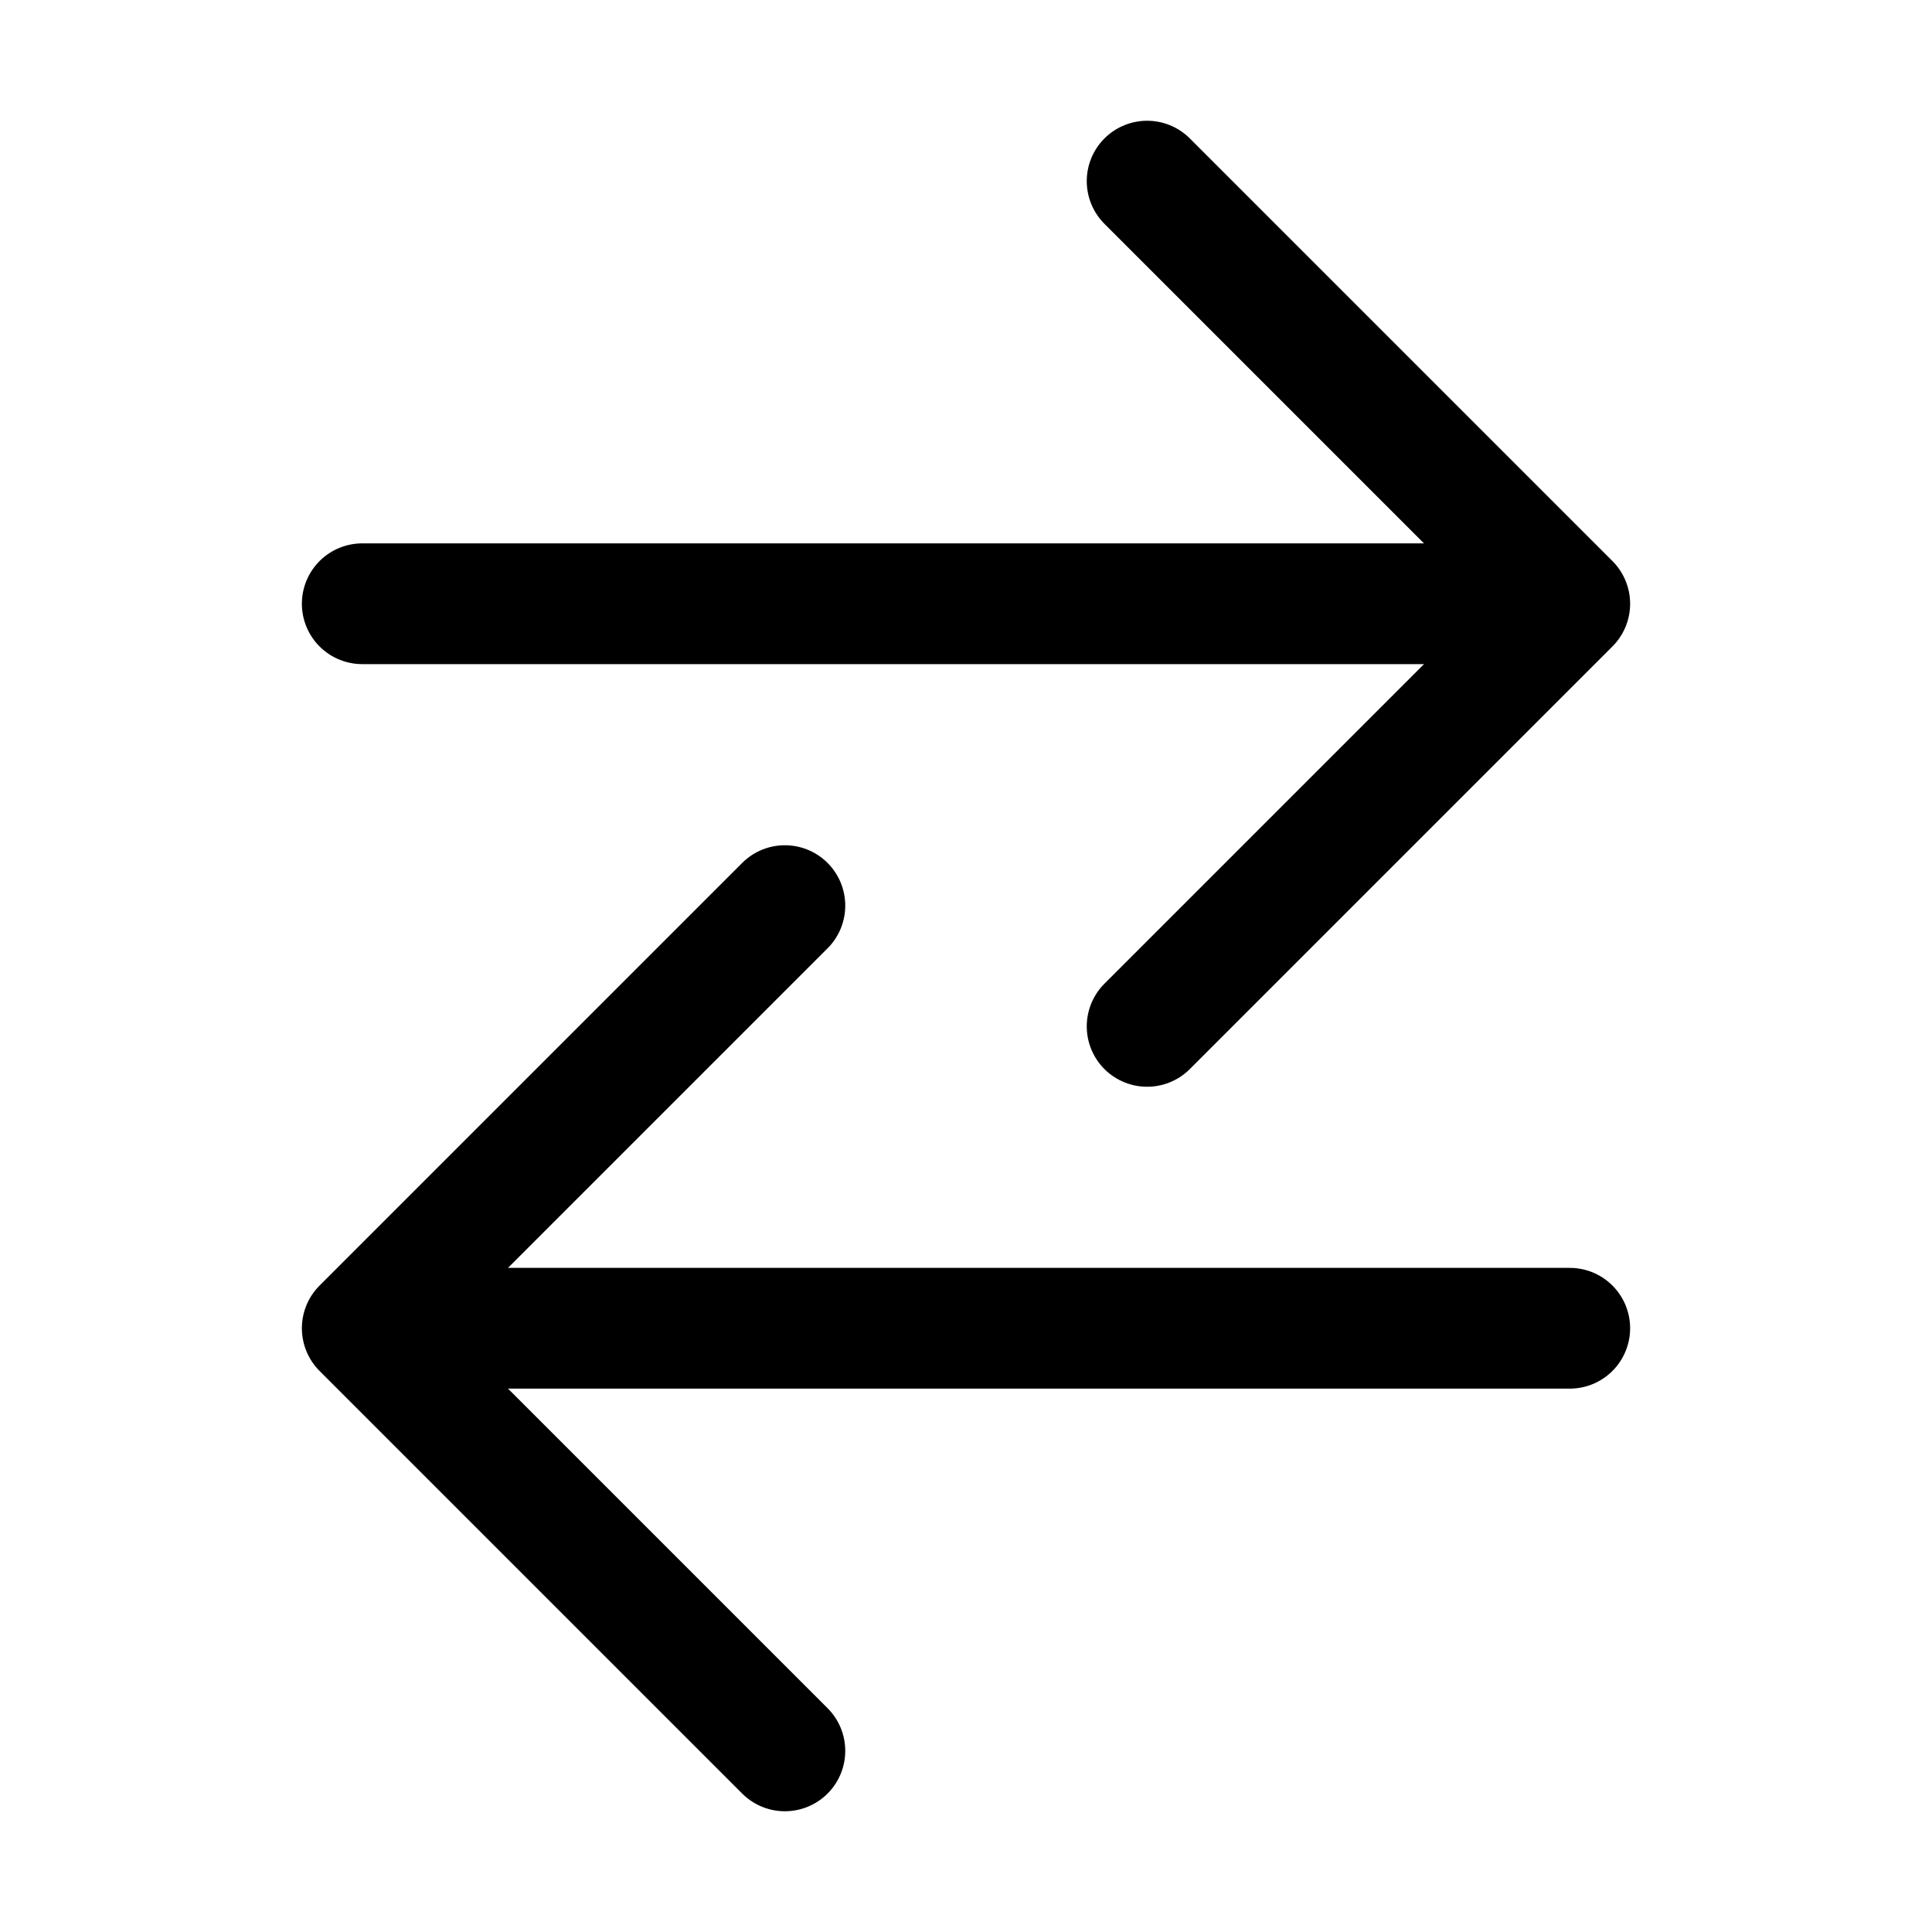
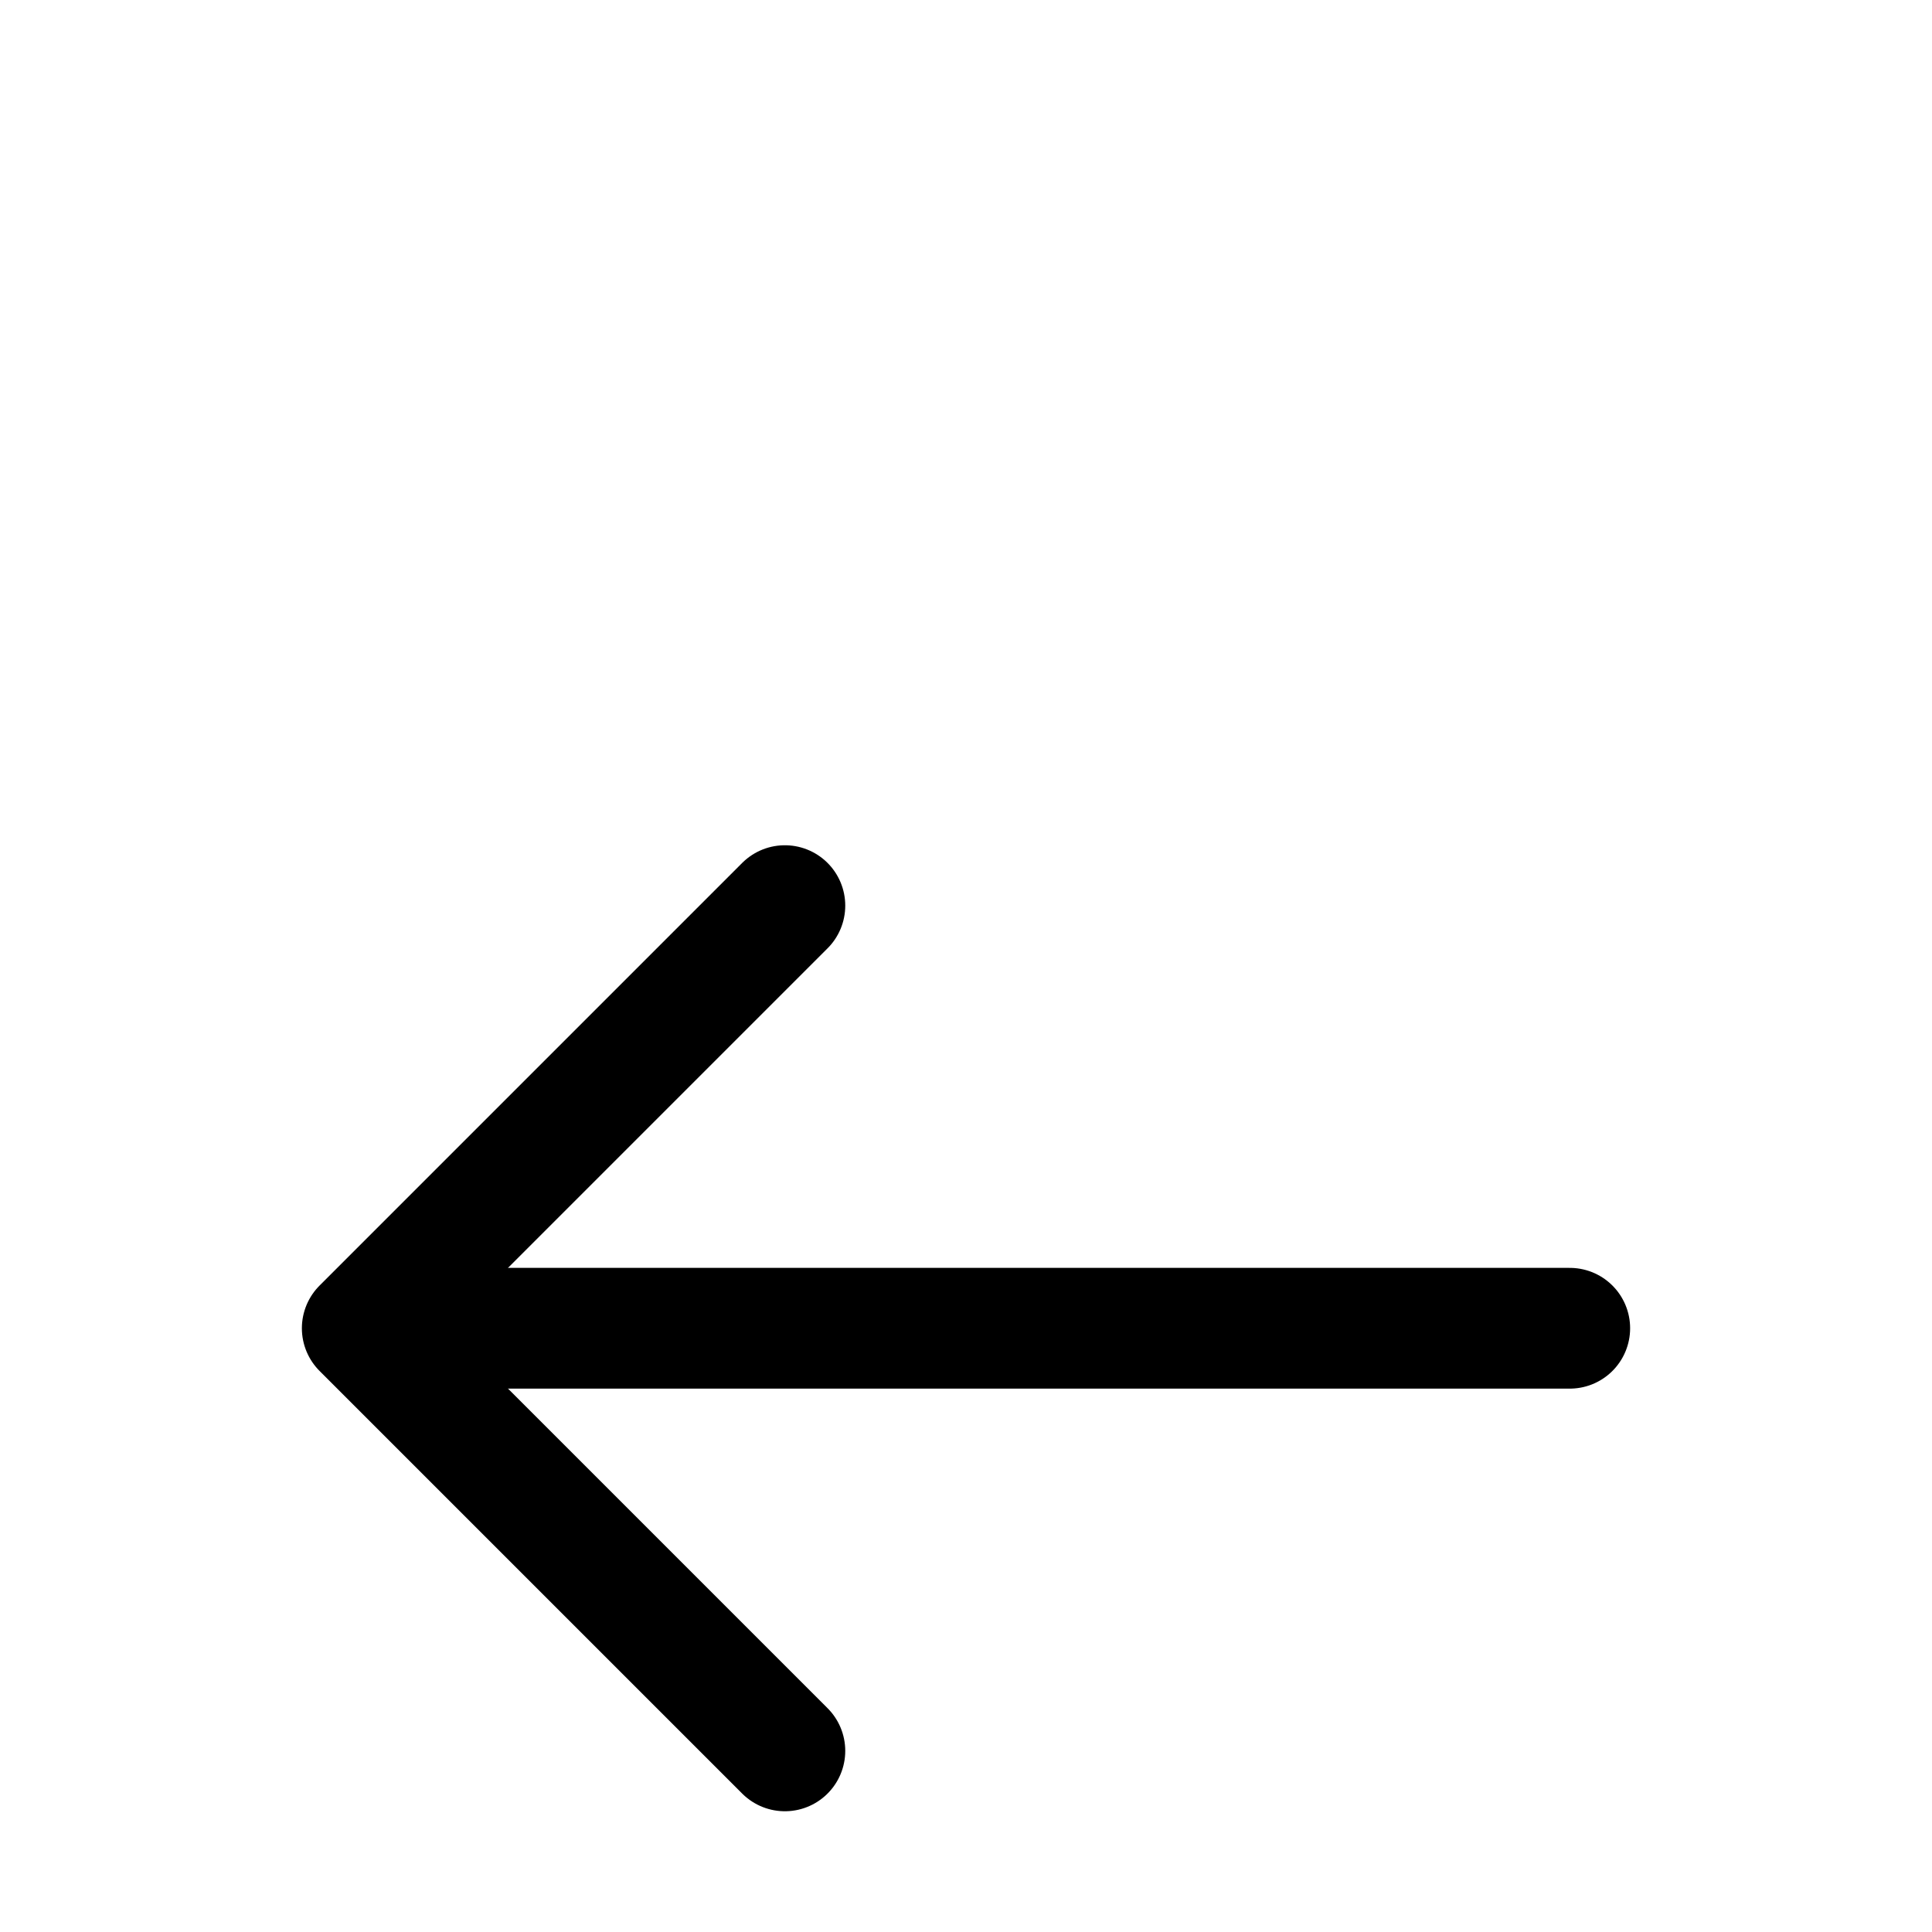
<svg xmlns="http://www.w3.org/2000/svg" width="512" height="512" viewBox="0 0 512 512">
-   <polyline points="304 48 416 160 304 272" style="fill:none;stroke:currentColor;stroke-linecap:round;stroke-linejoin:round;stroke-width:32px" />
-   <line x1="398.87" y1="160" x2="96" y2="160" style="fill:none;stroke:currentColor;stroke-linecap:round;stroke-linejoin:round;stroke-width:32px" />
  <polyline points="208 464 96 352 208 240" style="fill:none;stroke:currentColor;stroke-linecap:round;stroke-linejoin:round;stroke-width:32px" />
  <line x1="114" y1="352" x2="416" y2="352" style="fill:none;stroke:currentColor;stroke-linecap:round;stroke-linejoin:round;stroke-width:32px" />
</svg>